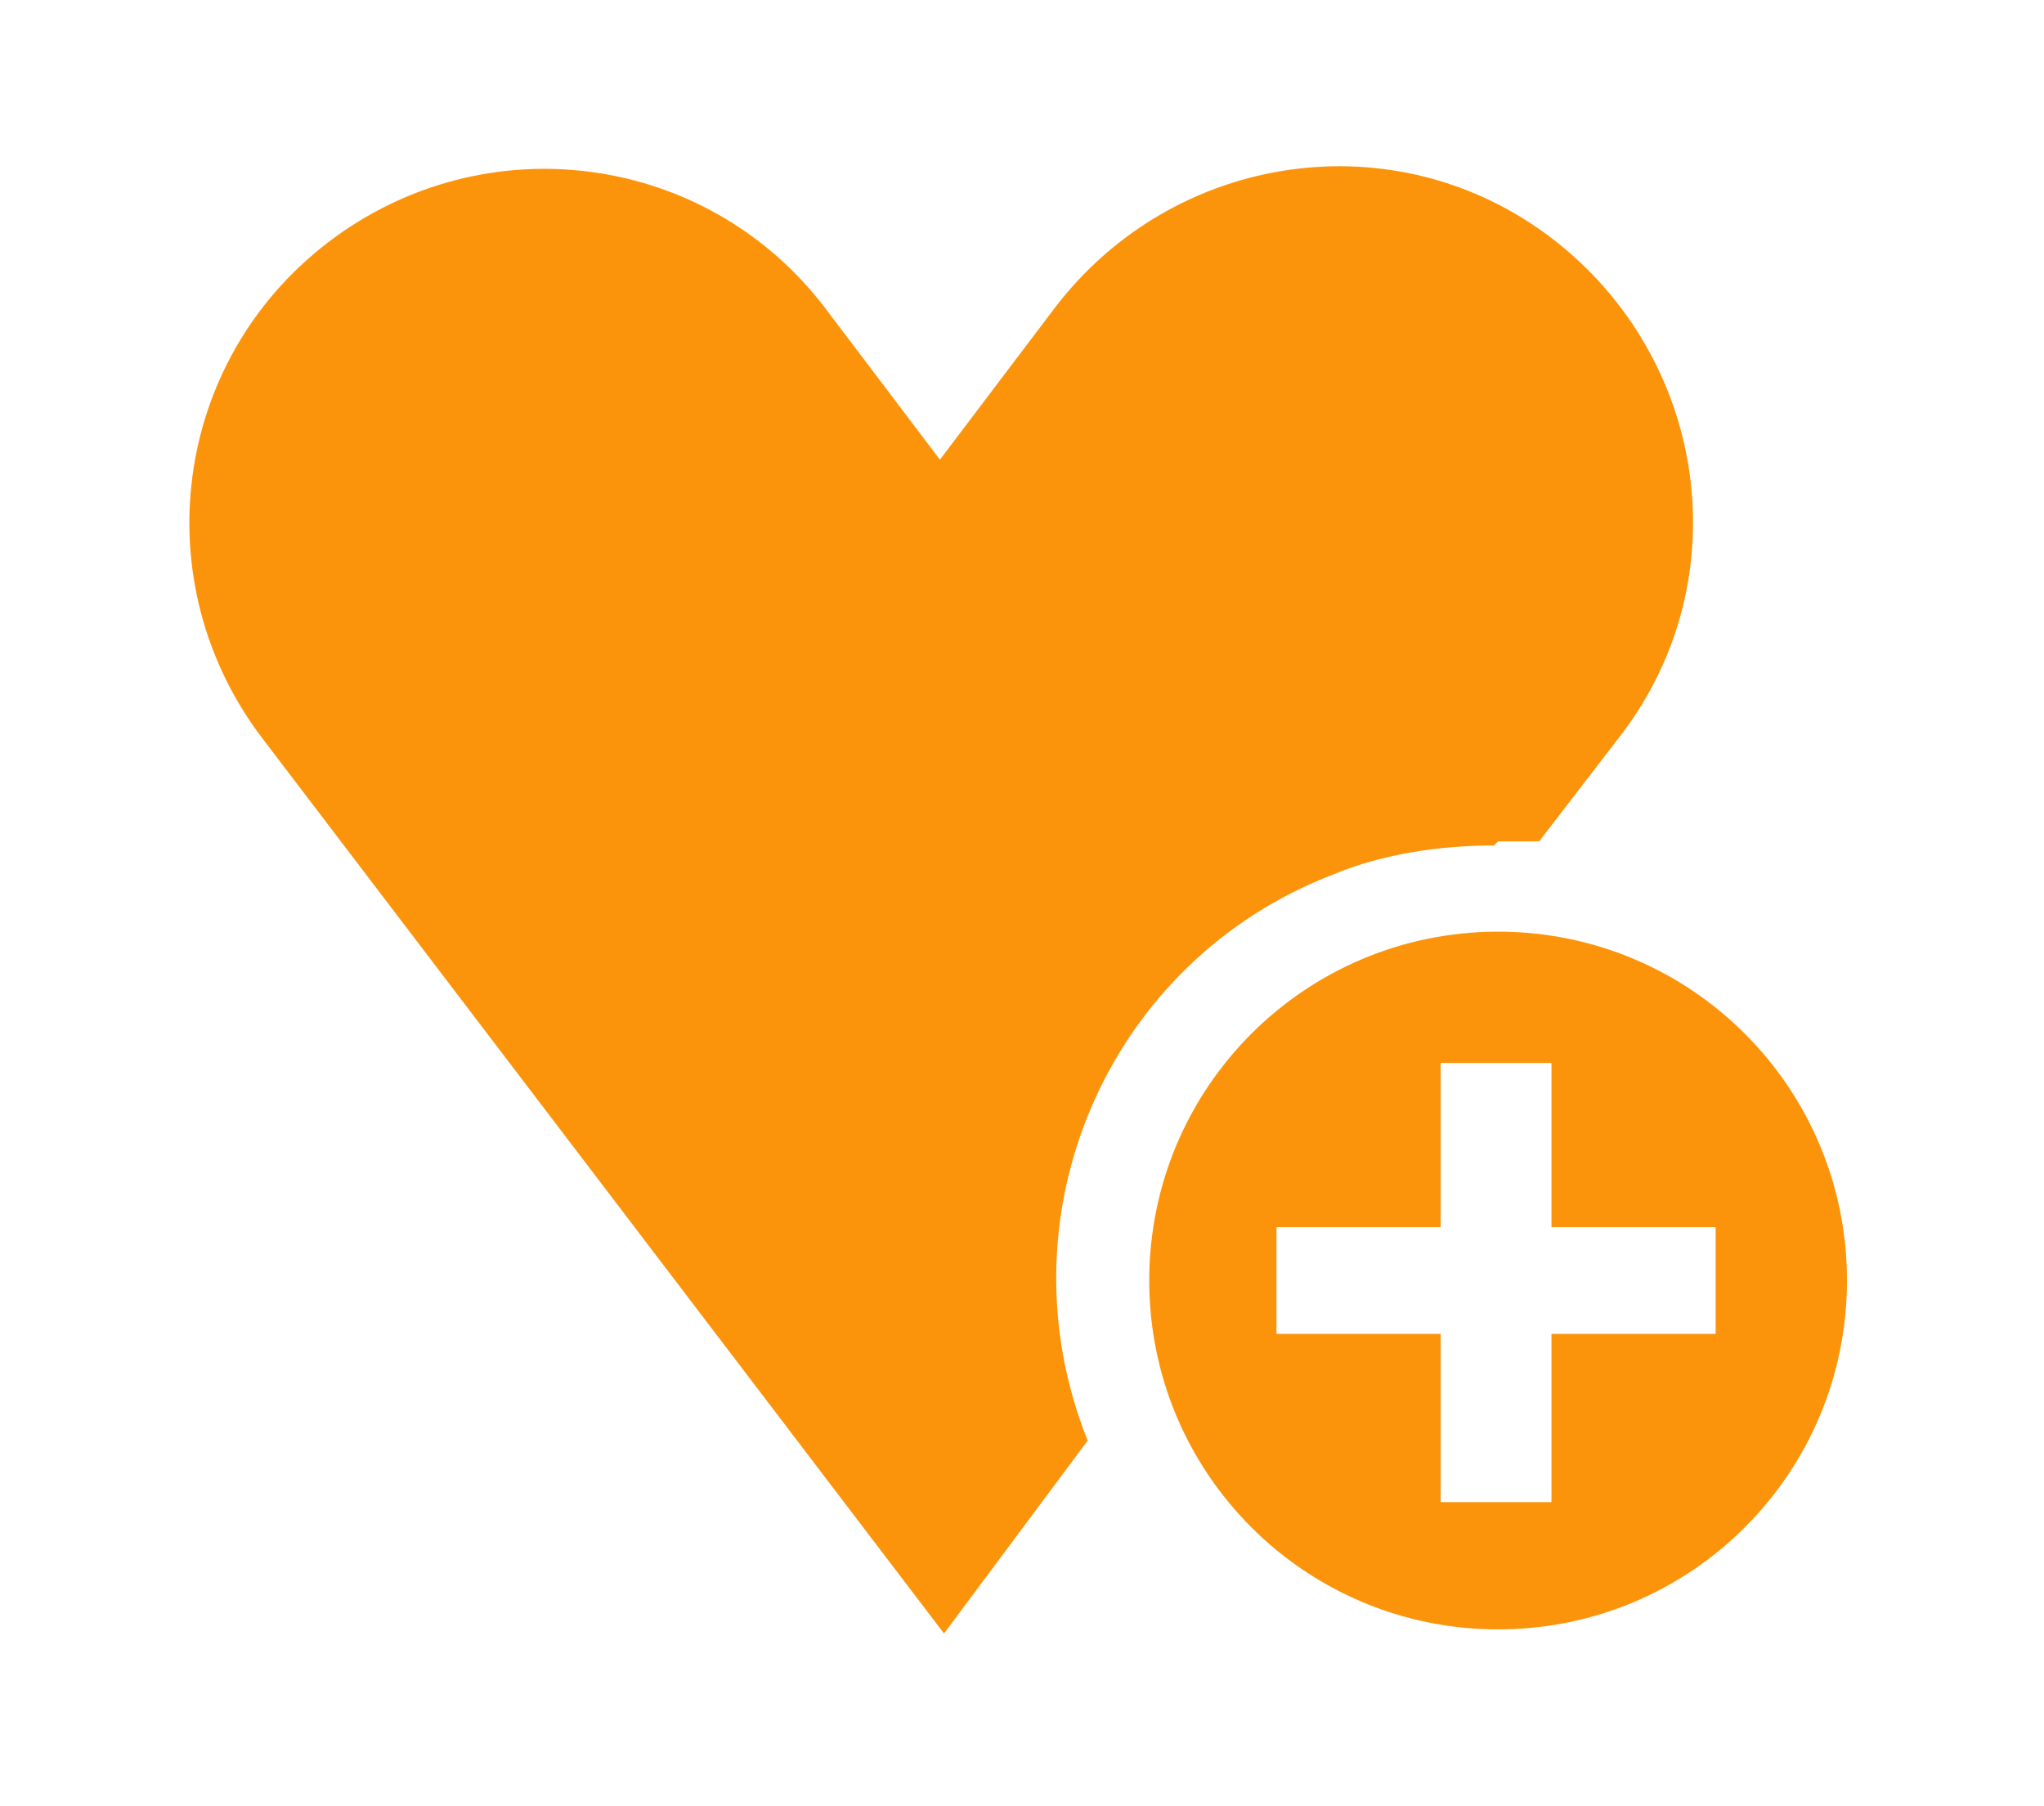
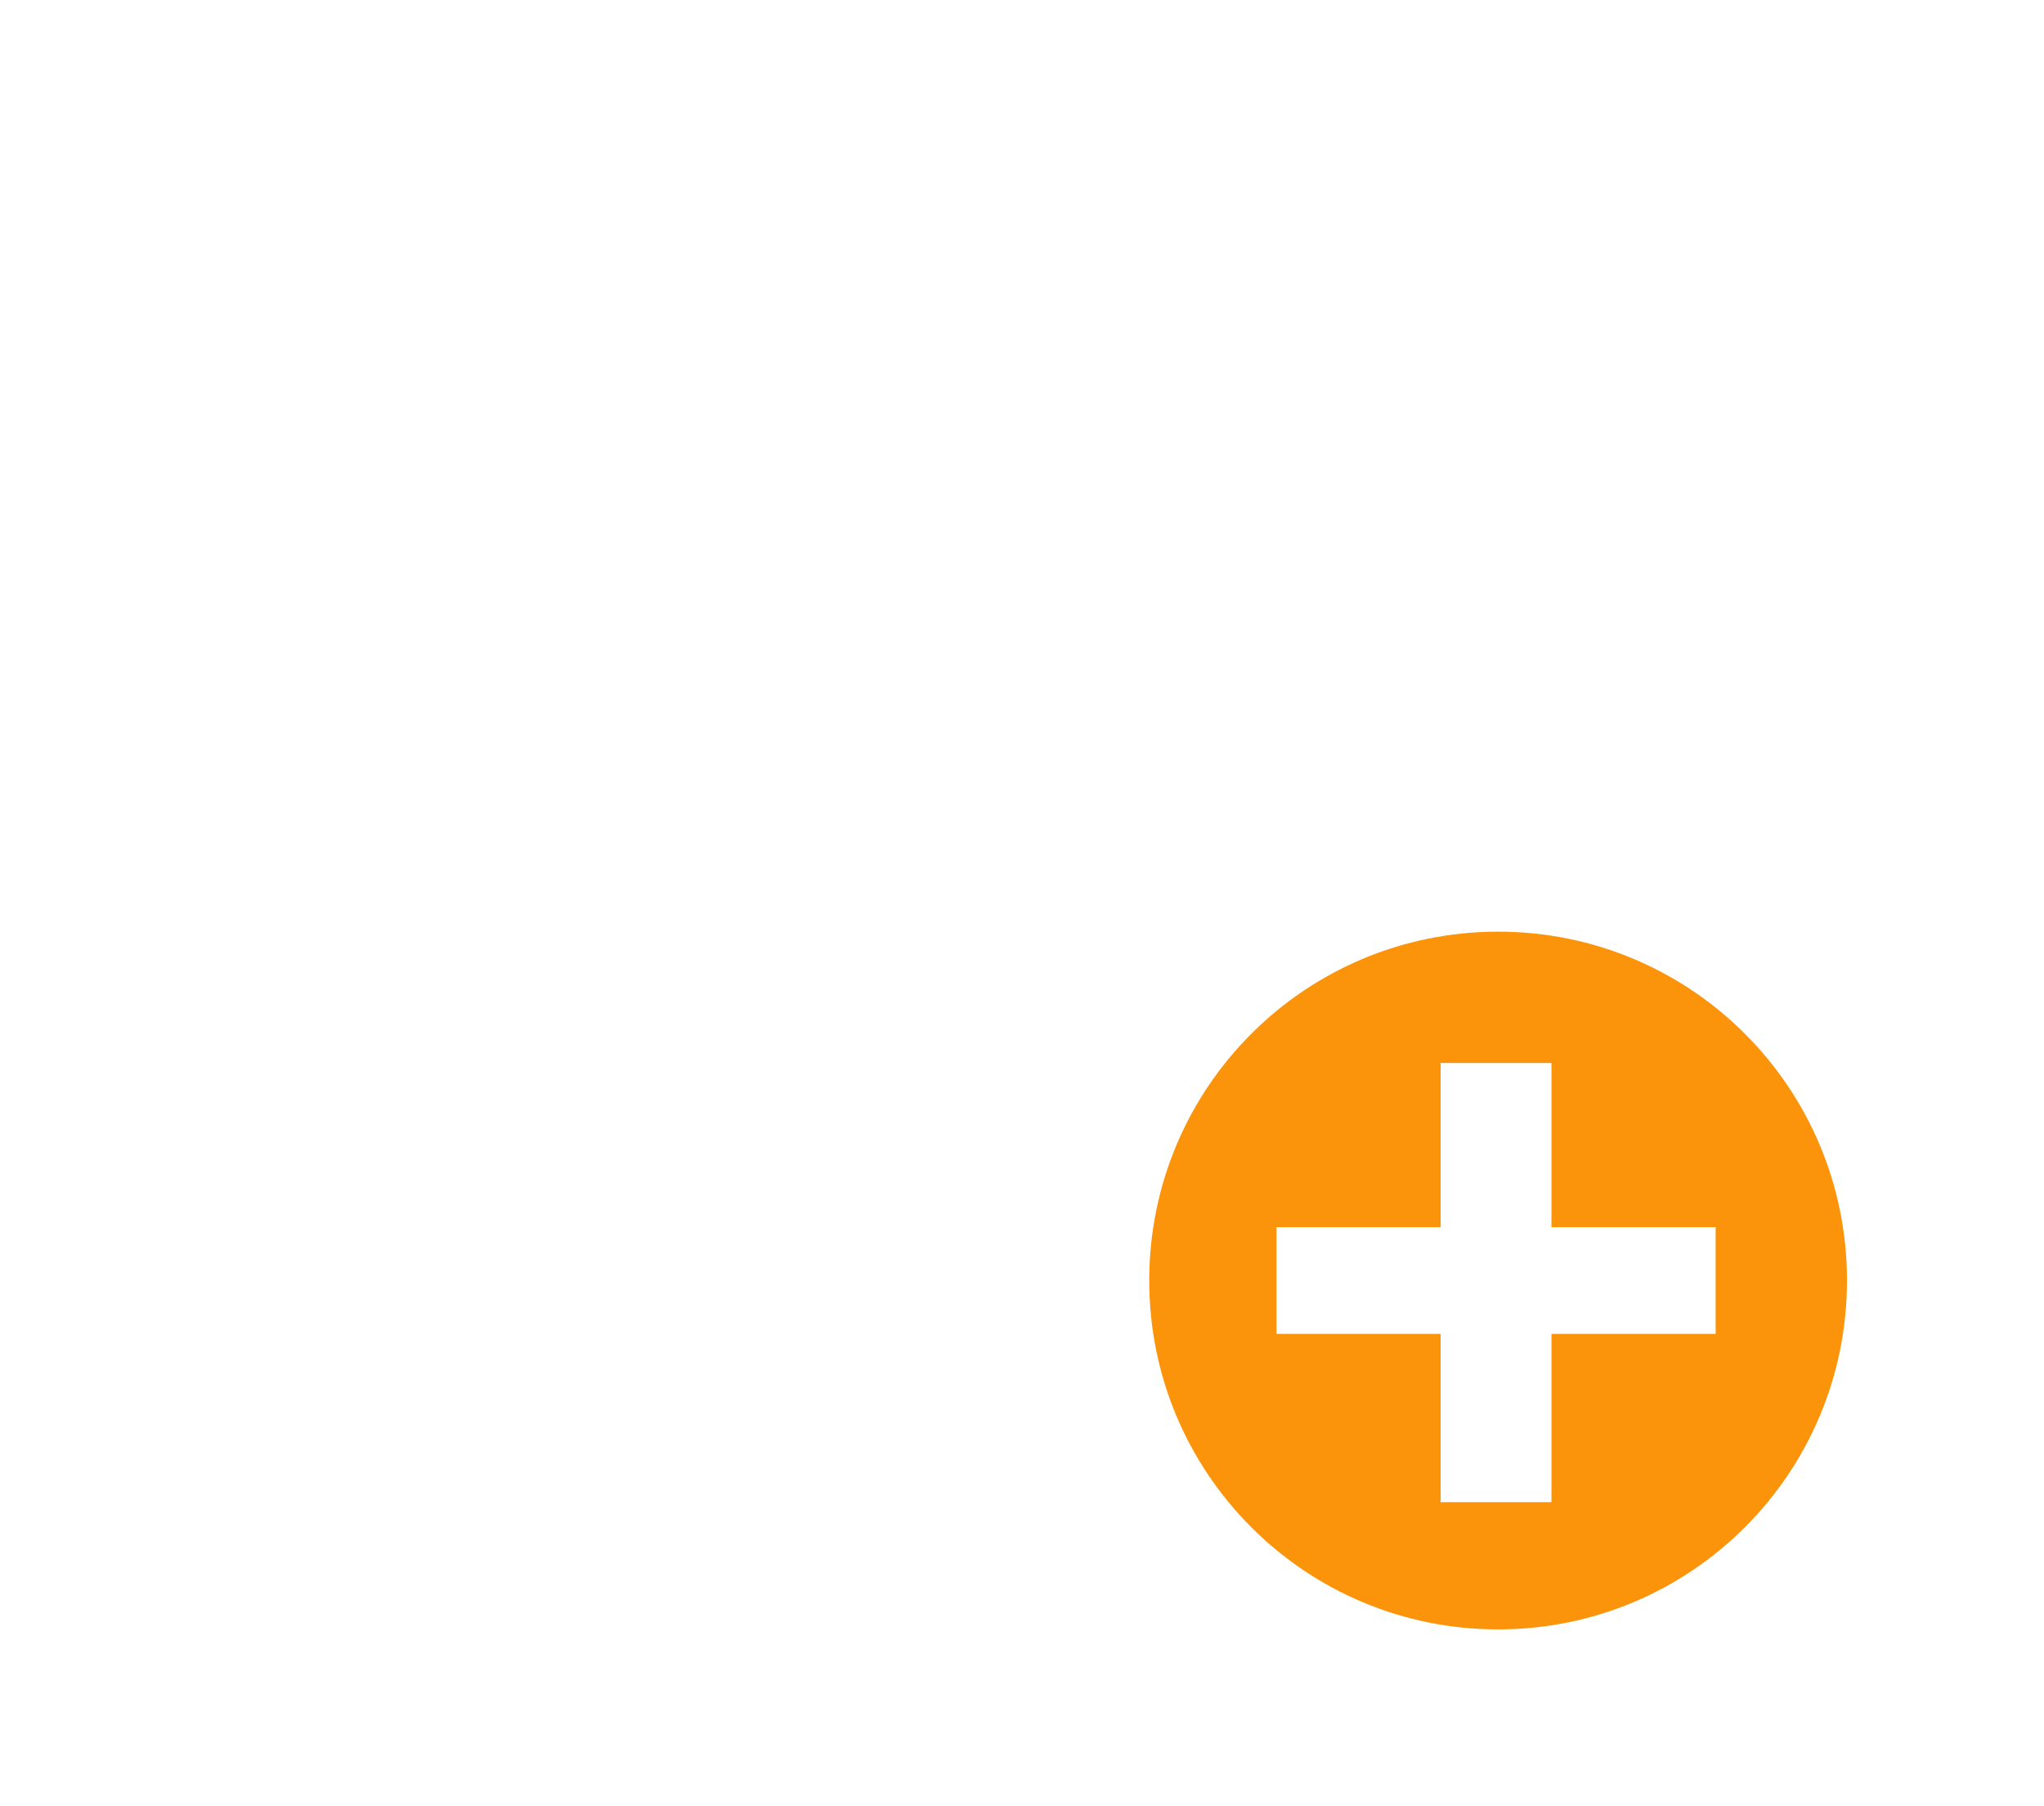
<svg xmlns="http://www.w3.org/2000/svg" id="_レイヤー_1" data-name="レイヤー_1" version="1.1" viewBox="0 0 49.8 44">
  <defs>
    <style>
      .st0 {
        fill: #fc940b;
      }
    </style>
  </defs>
  <g id="_レイヤー_2" data-name="レイヤー_2">
    <g id="base">
-       <path class="st0" d="M36.5,20.5c.3,0,.7,0,1,0l2-2.6c2.9-3.8,2.1-9.2-1.7-12.1-3.8-2.9-9.2-2.1-12.1,1.7h0s-2.8,3.7-2.8,3.7l-2.8-3.7c-2.9-3.8-8.3-4.5-12.1-1.6-3.8,2.9-4.5,8.3-1.6,12.1h0l16.6,21.8,3.5-4.7c-2.2-5.5.5-11.7,6-13.8,1.2-.5,2.6-.7,3.9-.7h0Z" />
      <path class="st0" d="M36.5,22.7c-4.7,0-8.5,3.8-8.5,8.5s3.8,8.5,8.5,8.5,8.5-3.8,8.5-8.5-3.8-8.5-8.5-8.5h0ZM41.8,32.5h-4v4.1h-2.7v-4.1h-4v-2.6h4v-4h2.7v4h4v2.6Z" />
    </g>
  </g>
</svg>